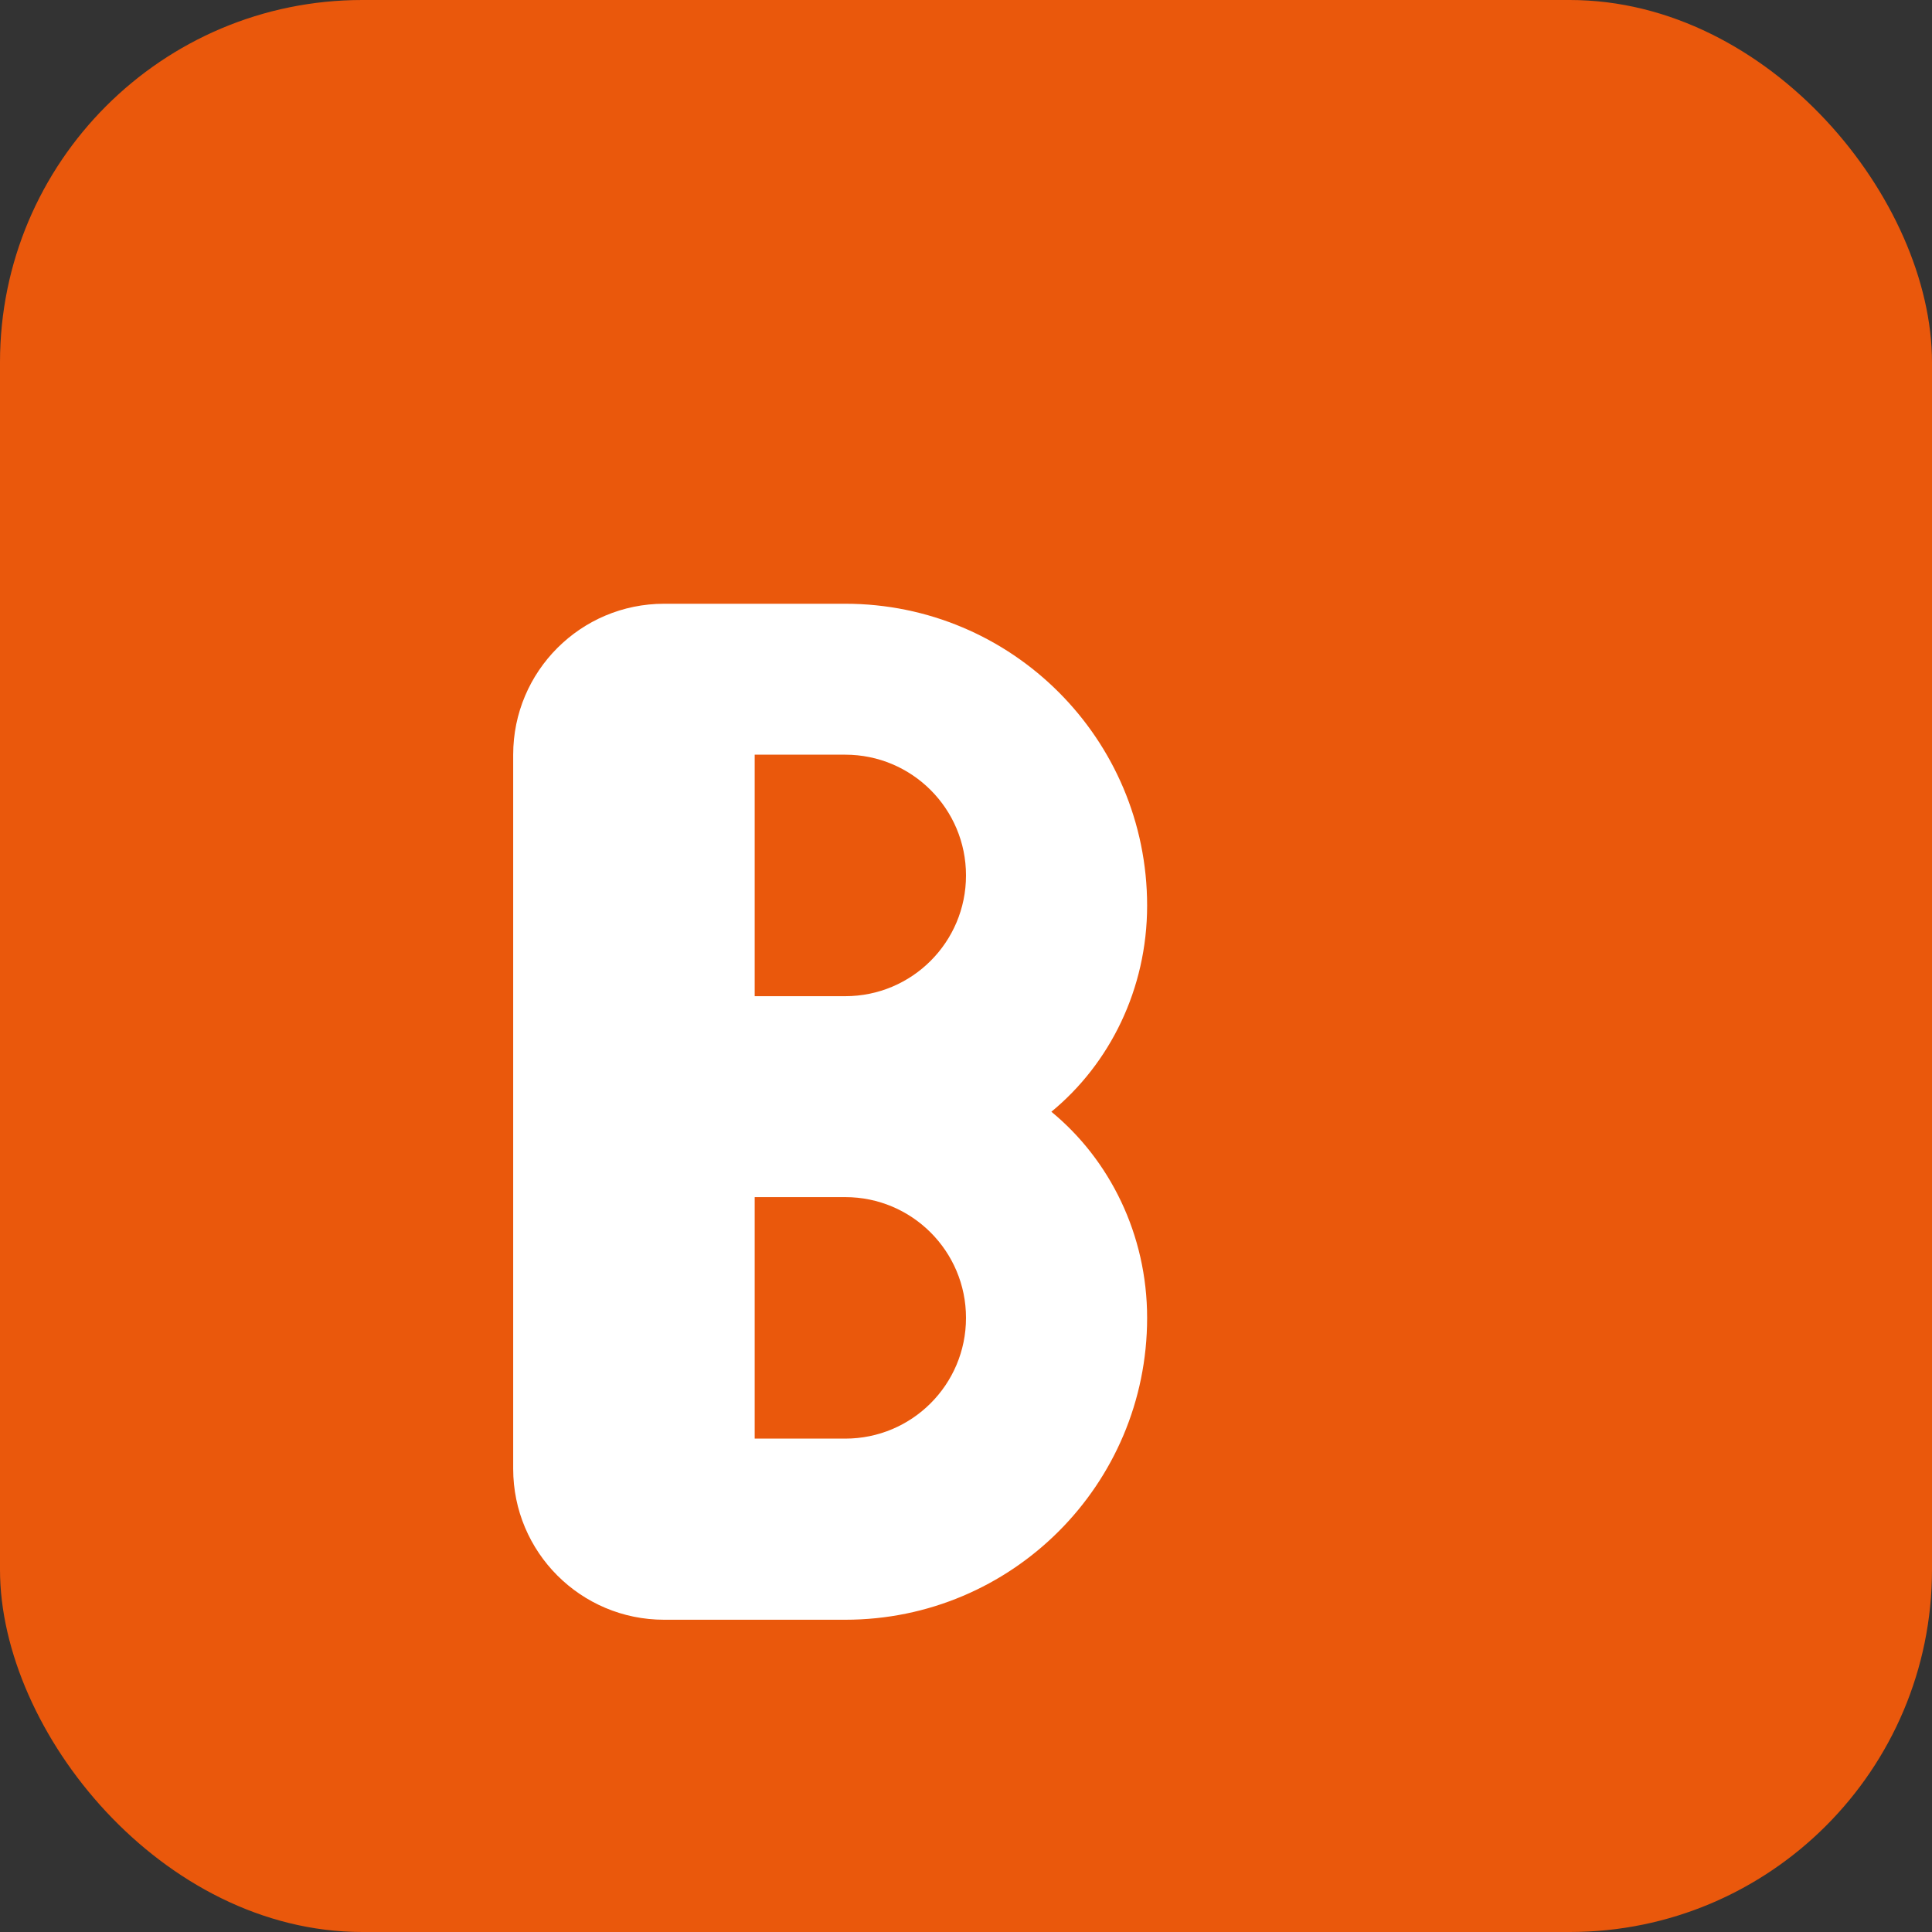
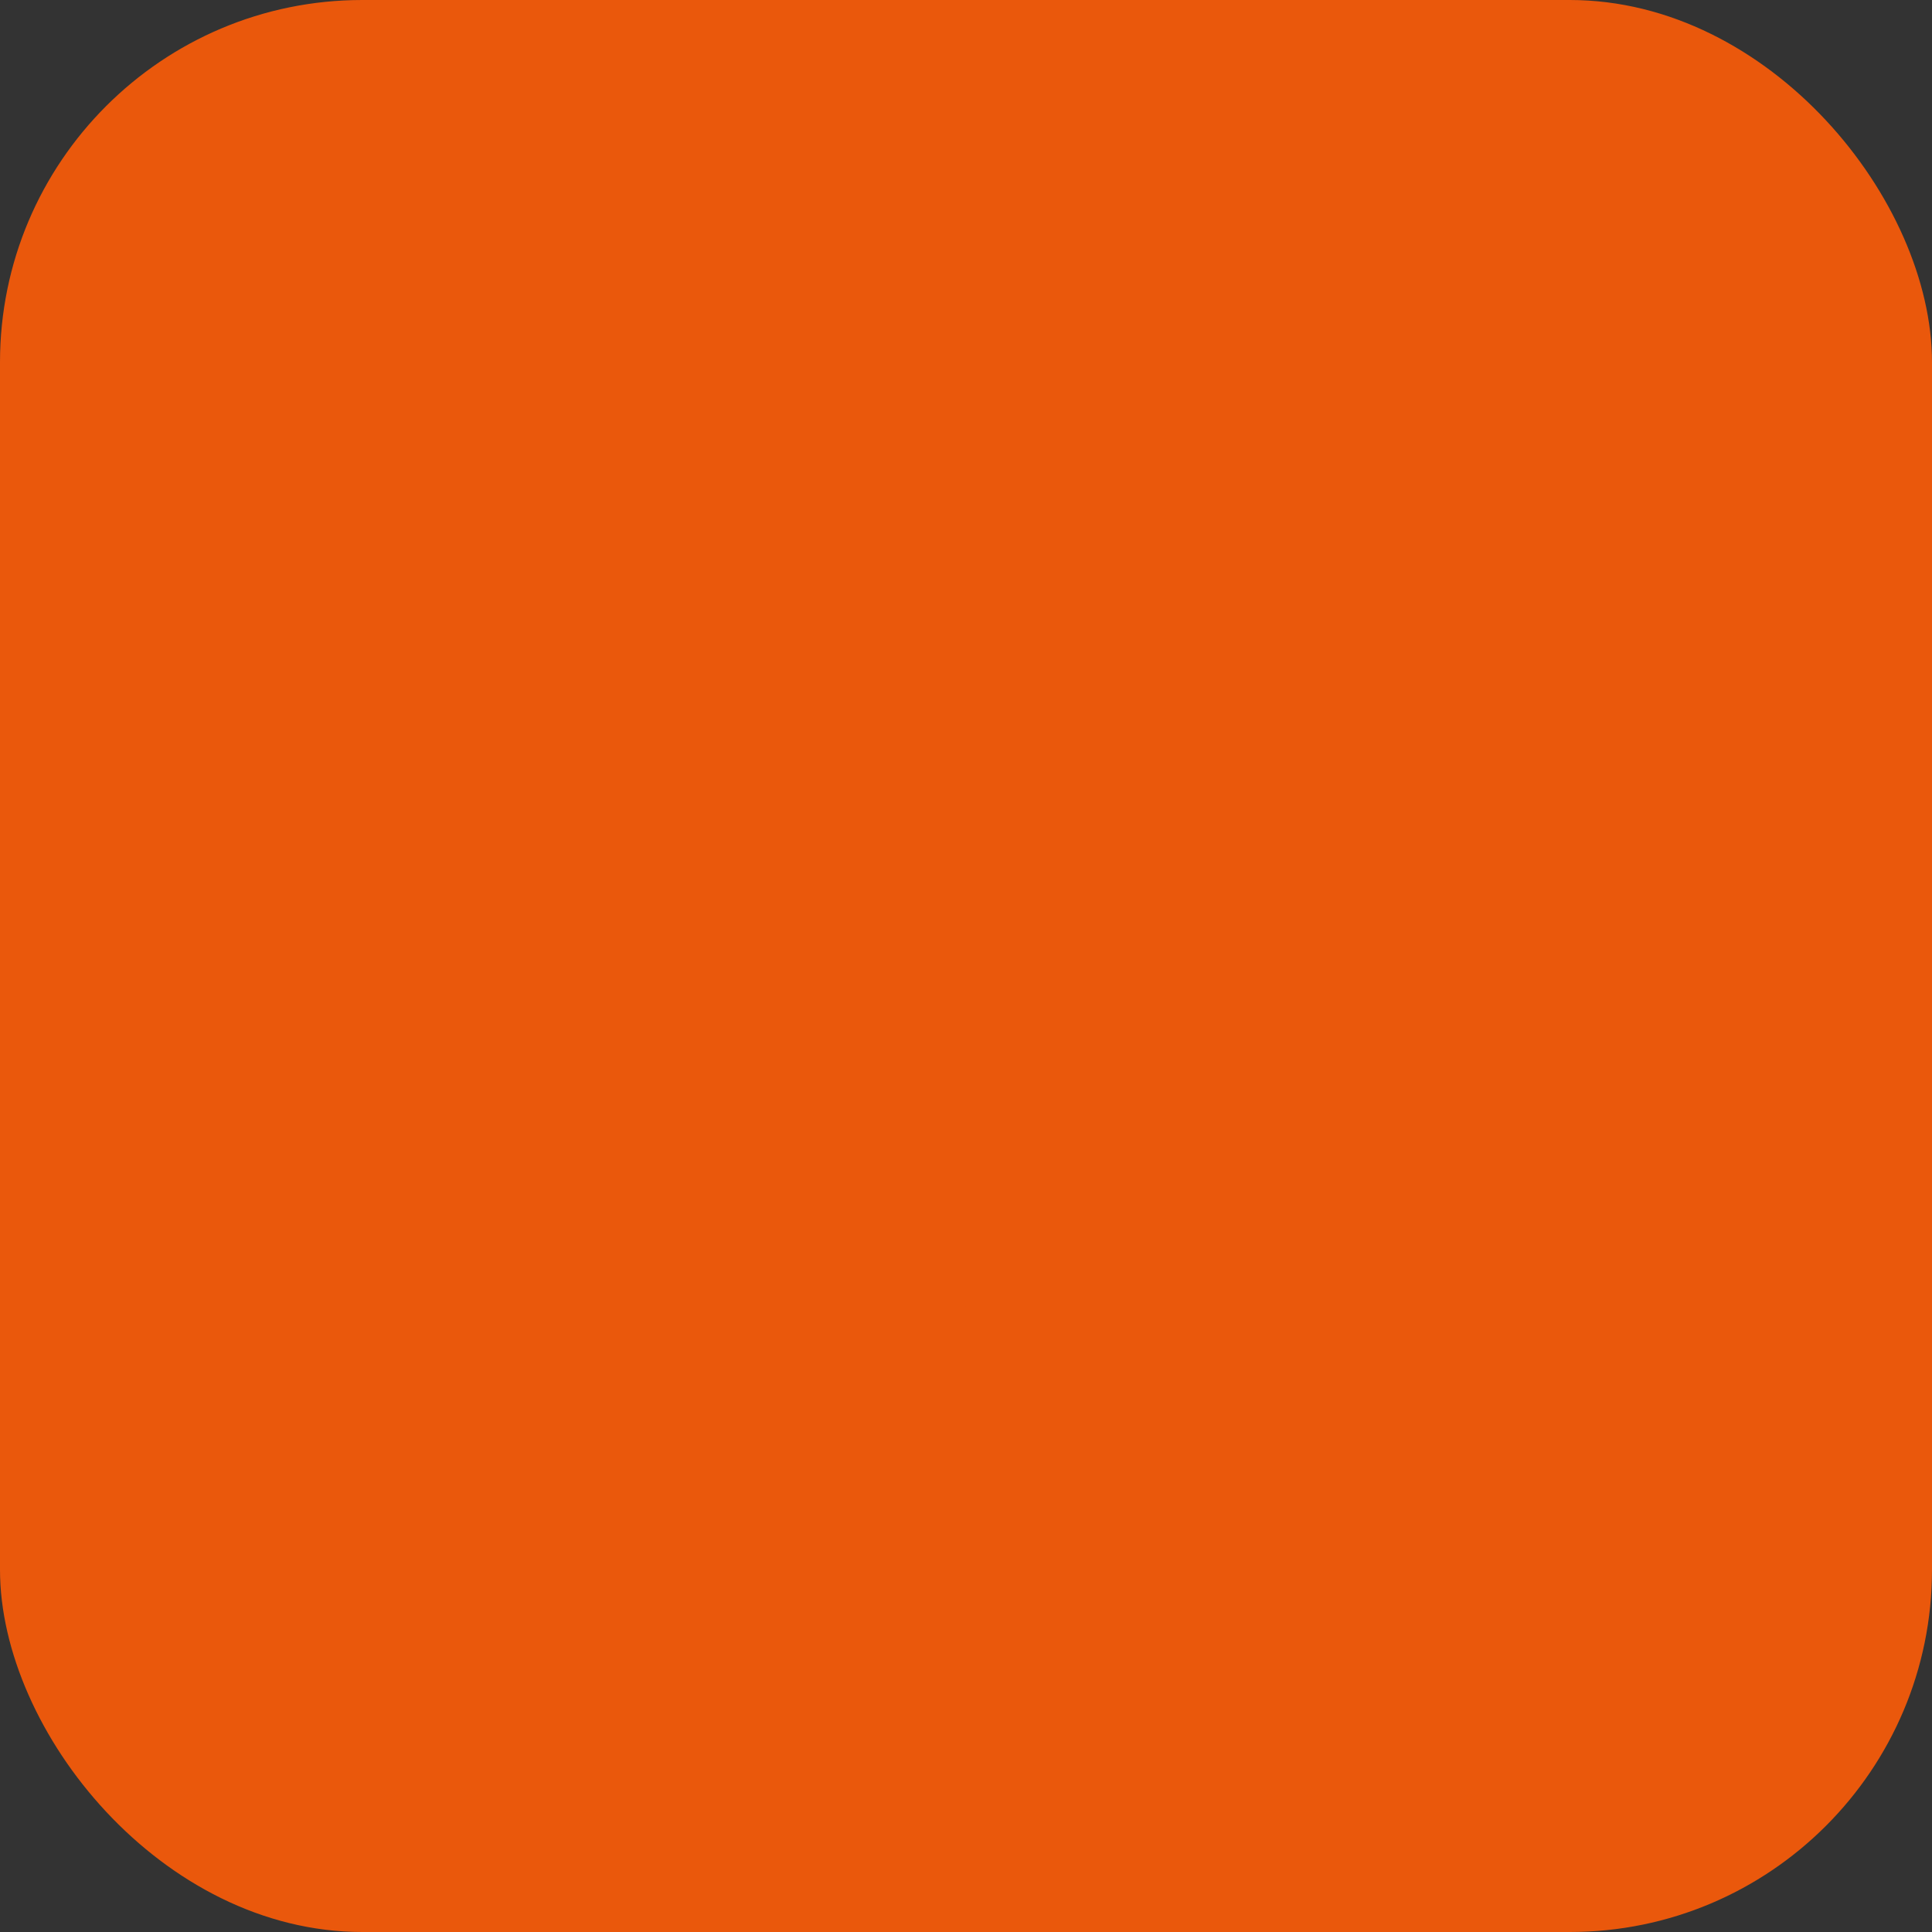
<svg xmlns="http://www.w3.org/2000/svg" width="32" height="32" viewBox="0 0 32 32" fill="none">
  <rect x="0" y="0" width="32" height="32" fill="#333333" stroke="none" />
  <rect width="32" height="32" rx="6" fill="#ea580c" />
-   <path d="M8.5 12.5C8.5 11.119 9.619 10 11 10H14C16.761 10 19 12.239 19 15C19 16.381 18.381 17.619 17.414 18.414C18.381 19.209 19 20.448 19 21.828C19 24.59 16.761 26.828 14 26.828H11C9.619 26.828 8.5 25.709 8.5 24.328V12.5Z" fill="white" />
-   <path d="M12.5 13.5V16.5H14C15.105 16.5 16 15.605 16 14.5C16 13.395 15.105 12.5 14 12.5H12.5V13.5Z" fill="#ea580c" />
  <path d="M12.5 19.5V23.828H14C15.105 23.828 16 22.933 16 21.828C16 20.724 15.105 19.828 14 19.828H12.5V19.5Z" fill="#ea580c" />
</svg>